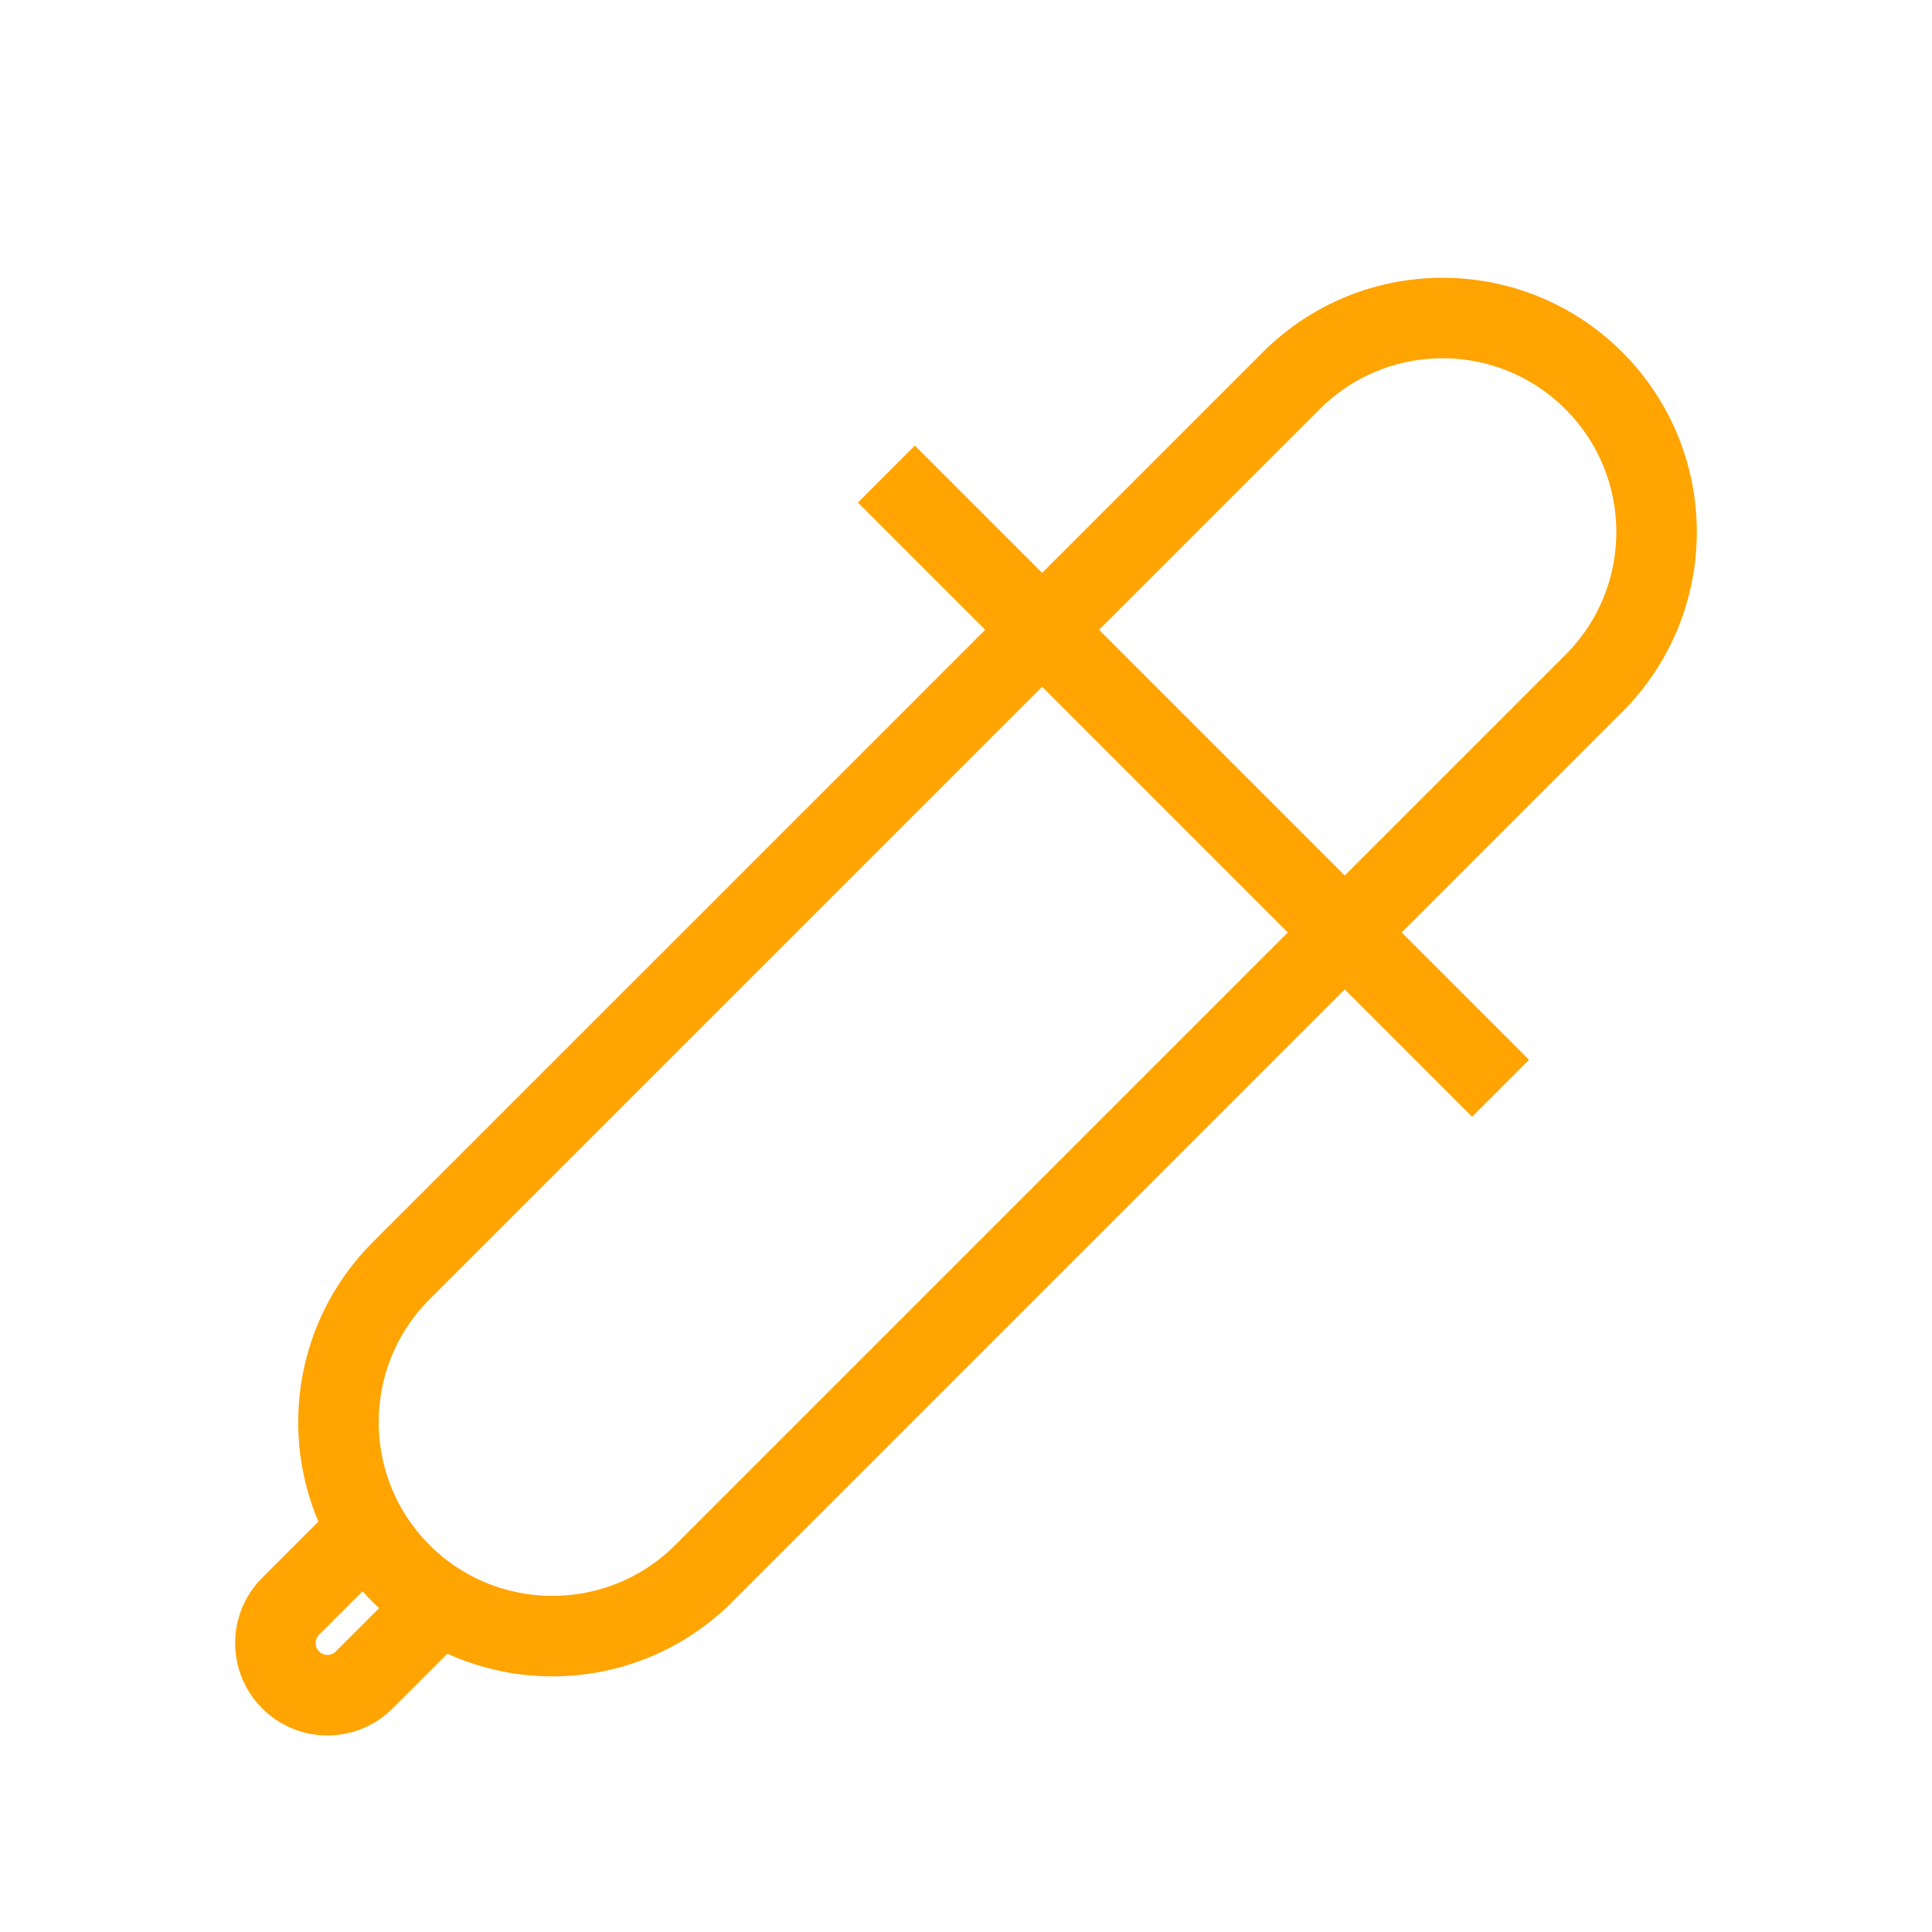
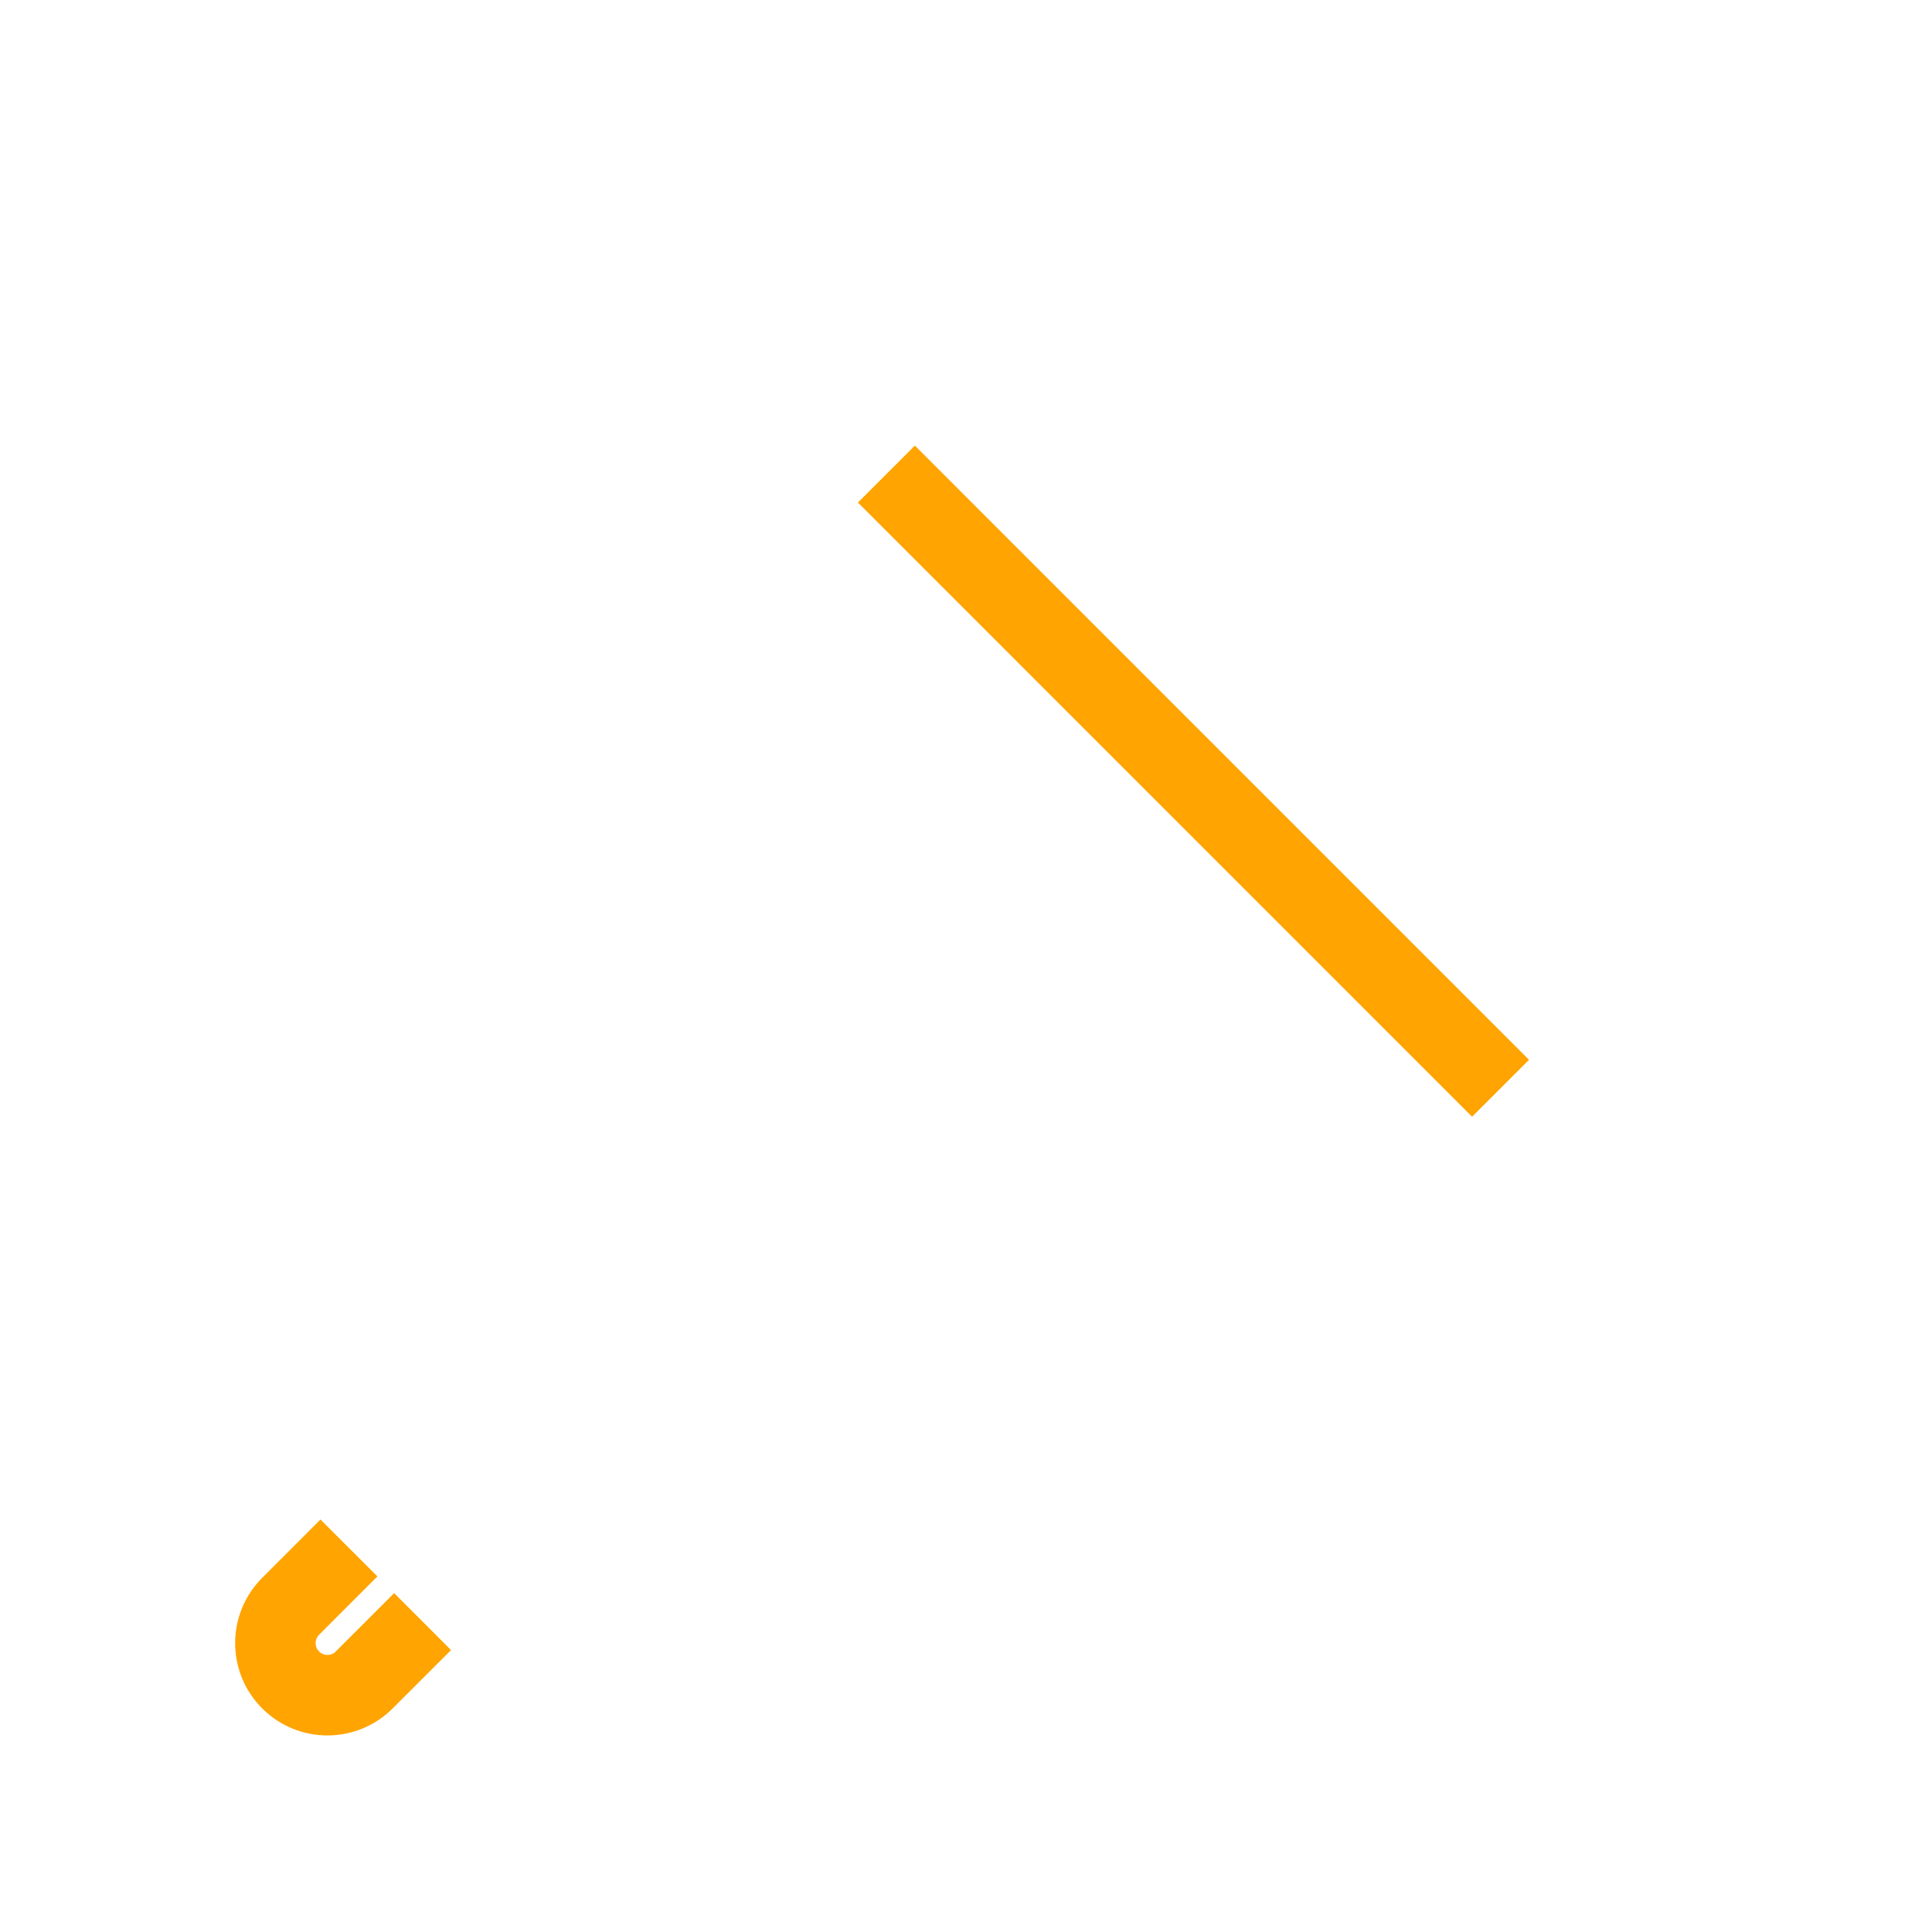
<svg xmlns="http://www.w3.org/2000/svg" version="1.1" id="Layer_1" x="0px" y="0px" width="72px" height="72px" viewBox="0 0 72 72" enable-background="new 0 0 72 72" xml:space="preserve">
  <g>
-     <path fill="none" stroke="#FFA400" stroke-width="3" stroke-miterlimit="10" d="M26.226,58.639c-3.115,3.112-8.163,3.112-11.279,0   l0,0c-3.111-3.115-3.111-8.164,0-11.279l33.175-33.173c3.112-3.114,8.164-3.114,11.276,0l0,0c3.117,3.115,3.117,8.165,0,11.28   L26.226,58.639z" />
    <line fill="none" stroke="#FFA400" stroke-width="3" stroke-miterlimit="10" x1="33.033" y1="17.667" x2="55.921" y2="40.557" />
    <path fill="none" stroke="#FFA400" stroke-width="3" stroke-miterlimit="10" d="M15.749,60.432l-2.175,2.174   c-0.757,0.758-1.985,0.759-2.743,0l0,0c-0.757-0.758-0.757-1.986,0-2.744l2.173-2.174" />
  </g>
</svg>